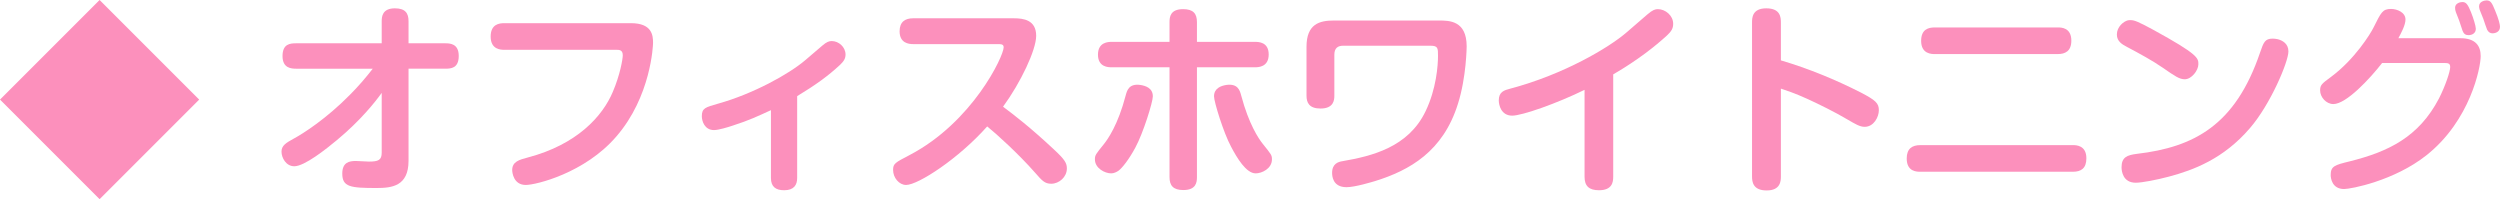
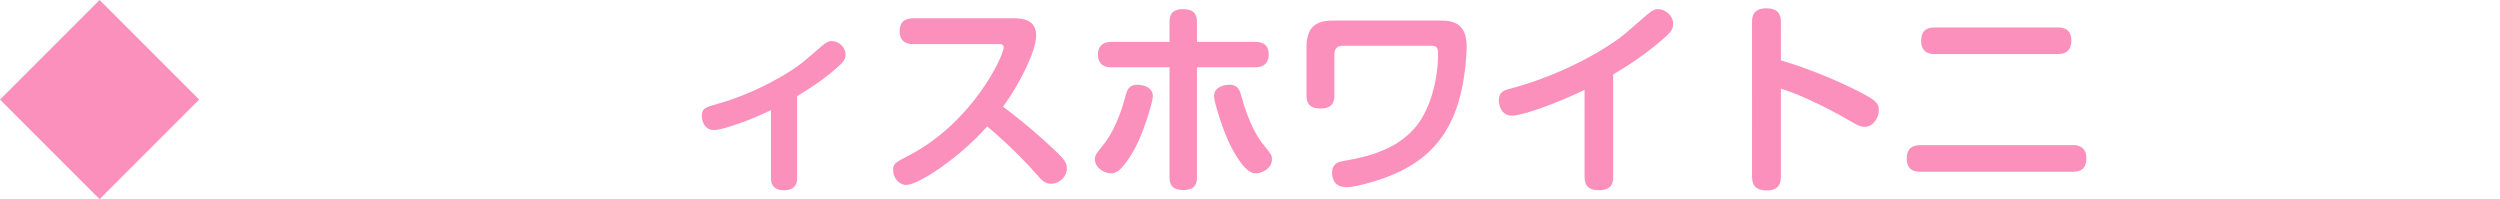
<svg xmlns="http://www.w3.org/2000/svg" id="_レイヤー_2" data-name="レイヤー 2" viewBox="0 0 369 29.4">
  <defs>
    <style>
      .cls-1 {
        fill: #fc90bc;
      }
    </style>
  </defs>
  <g id="_レイヤー_1-2" data-name="レイヤー 1">
    <g>
      <path class="cls-1" d="M29.4,14.7l-14.7,14.7L0,14.7,14.7,0l14.7,14.7Z" />
-       <path class="cls-1" d="M43.71,10.14c-.69,0-2.01-.06-2.01-1.86s1.11-1.89,2.01-1.89h12.63v-3.27c0-.66.09-1.89,1.95-1.89,1.53,0,2.01.72,2.01,1.89v3.27h5.4c.69,0,2.01.03,2.01,1.86s-1.14,1.89-2.01,1.89h-5.4v13.59c0,3.75-2.46,4.02-4.71,4.02-3.87,0-5.07-.15-5.07-2.13,0-1.68,1.05-1.86,2.01-1.86.3,0,1.65.09,1.92.09,1.38,0,1.89-.21,1.89-1.32v-8.82c-.9,1.26-3.06,4.02-6.6,6.96-1.62,1.35-4.8,3.87-6.3,3.87-1.23,0-1.89-1.26-1.89-2.16s.66-1.29,1.86-1.95c1.23-.66,4.71-2.85,8.25-6.45,1.2-1.2,2.31-2.49,3.36-3.84h-11.31Z" />
-       <path class="cls-1" d="M93.12,3.42c3.15,0,3.27,1.83,3.27,2.91,0,.36-.3,7.92-5.43,13.83-4.65,5.4-11.88,7.14-13.35,7.14-1.83,0-2.01-1.86-2.01-2.19,0-1.26,1.05-1.53,2.28-1.86,7.32-1.92,11.07-6.12,12.57-9.69,1.08-2.52,1.47-4.86,1.47-5.4,0-.81-.54-.81-.96-.81h-16.53c-.45,0-2.01,0-2.01-1.95,0-1.83,1.26-1.98,2.01-1.98h18.69Z" />
      <path class="cls-1" d="M117.66,26.28c0,.99-.45,1.8-1.92,1.8-1.23,0-1.95-.51-1.95-1.8v-10.02c-1.89.87-3.21,1.5-5.64,2.28-.72.24-2.1.66-2.76.66-1.41,0-1.8-1.35-1.8-2.04,0-1.2.51-1.32,2.4-1.86,5.16-1.44,10.44-4.35,12.87-6.42l2.49-2.13c.66-.57,1.02-.69,1.41-.69,1.05,0,2.04.9,2.04,1.98,0,.6-.24.99-.84,1.56-1.71,1.59-3.57,2.94-6.3,4.59v12.09Z" />
      <path class="cls-1" d="M134.76,6.51c-.63,0-1.98-.15-1.98-1.89,0-1.41.84-1.92,1.98-1.92h14.91c1.38,0,3.27.24,3.27,2.58,0,2.1-2.28,6.9-4.89,10.47,1.68,1.26,3.93,2.97,7.5,6.3,1.65,1.53,1.92,2.04,1.92,2.82,0,1.26-1.14,2.25-2.31,2.25-.96,0-1.35-.45-2.4-1.65-2.37-2.7-5.73-5.76-7.05-6.81-4.23,4.77-10.2,8.64-11.97,8.64-1.02,0-1.92-1.05-1.92-2.22,0-.93.3-1.08,2.43-2.19,9.3-4.86,13.89-14.61,13.89-15.9,0-.45-.33-.48-.84-.48h-12.54Z" />
      <path class="cls-1" d="M170.16,14.22c0,.84-1.41,5.4-2.58,7.56-.93,1.74-1.95,3.03-2.49,3.42-.27.18-.66.39-1.08.39-.93,0-2.4-.75-2.4-2.07,0-.63.12-.75,1.35-2.28.57-.72,2.07-2.85,3.18-7.11.21-.78.48-1.83,2.19-1.59.75.12,1.83.45,1.83,1.68ZM172.62,3.27c0-.78.12-1.92,2.01-1.92,1.5,0,2.04.66,2.04,1.92v2.91h8.58c.48,0,2.01,0,2.01,1.86s-1.53,1.89-2.01,1.89h-8.58v16.2c0,.78-.12,1.92-2.01,1.92-1.5,0-2.04-.66-2.04-1.92V9.93h-8.55c-.45,0-2.01,0-2.01-1.86s1.53-1.89,2.01-1.89h8.55v-2.91ZM183.21,14.13c1.11,4.17,2.55,6.33,3.18,7.11,1.23,1.53,1.35,1.65,1.35,2.28,0,1.38-1.5,2.07-2.4,2.07-1.41,0-2.76-2.28-3.63-3.93-1.11-2.04-2.52-6.63-2.52-7.44,0-1.2,1.05-1.56,1.8-1.68,1.71-.24,2.01.78,2.22,1.59Z" />
      <path class="cls-1" d="M212.4,3.03c1.5,0,4.08,0,4.08,3.81,0,.03-.03,4.53-1.29,8.49-2.19,7.02-7.11,9.81-12.24,11.4-.42.12-2.94.9-4.2.9-2.1,0-2.13-1.74-2.13-2.13,0-1.35.93-1.62,1.53-1.71,4.32-.75,9.72-2.04,12.27-7.38,1.59-3.3,1.83-6.78,1.83-8.16,0-1.14,0-1.5-1.11-1.5h-12.9c-.75,0-1.29.33-1.29,1.32v6.06c0,.63-.09,1.89-2.04,1.89-1.68,0-2.07-.87-2.07-1.89v-7.23c0-3.36,1.92-3.87,4.02-3.87h15.54Z" />
-       <path class="cls-1" d="M238.11,26.1c0,.78-.15,1.98-2.1,1.98-1.47,0-2.13-.63-2.13-1.98v-12.84c-4.02,1.98-9.21,3.81-10.68,3.81-1.65,0-1.98-1.59-1.98-2.25,0-1.26.78-1.5,1.71-1.74,7.92-2.1,14.55-6.06,17.13-8.28l3.09-2.67c.81-.69,1.17-.78,1.56-.78,1.08,0,2.25.93,2.25,2.16,0,.63-.21,1.08-.93,1.74-1.71,1.56-4.26,3.6-7.92,5.73v15.12Z" />
+       <path class="cls-1" d="M238.11,26.1c0,.78-.15,1.98-2.1,1.98-1.47,0-2.13-.63-2.13-1.98v-12.84c-4.02,1.98-9.21,3.81-10.68,3.81-1.65,0-1.98-1.59-1.98-2.25,0-1.26.78-1.5,1.71-1.74,7.92-2.1,14.55-6.06,17.13-8.28l3.09-2.67c.81-.69,1.17-.78,1.56-.78,1.08,0,2.25.93,2.25,2.16,0,.63-.21,1.08-.93,1.74-1.71,1.56-4.26,3.6-7.92,5.73v15.12" />
      <path class="cls-1" d="M262.86,26.04c0,.69-.06,2.07-2.1,2.07s-2.16-1.29-2.16-2.07V3.33c0-.69.03-2.1,2.1-2.1s2.16,1.29,2.16,2.1v5.58c4.05,1.2,8.01,2.82,11.79,4.74,2.19,1.14,2.67,1.59,2.67,2.61s-.75,2.46-2.1,2.46c-.69,0-1.35-.39-2.58-1.11-1.71-1.02-4.2-2.25-5.91-3.03-1.92-.87-3-1.2-3.87-1.5v12.96Z" />
      <path class="cls-1" d="M305.97,21.42c.48,0,1.98.03,1.98,1.95,0,1.47-.78,1.98-1.98,1.98h-22.53c-.51,0-2.01,0-2.01-1.95,0-1.47.81-1.98,2.01-1.98h22.53ZM303.75,4.05c.45,0,1.98,0,1.98,1.95,0,1.56-.93,1.98-1.98,1.98h-18.18c-.45,0-2.01,0-2.01-1.95,0-1.71,1.08-1.98,2.01-1.98h18.18Z" />
-       <path class="cls-1" d="M314.46,2.97c.57,0,1.11.21,3.33,1.41,6.69,3.66,6.69,4.2,6.69,5.1s-.99,2.22-2.01,2.22c-.78,0-1.44-.45-3.21-1.68-1.56-1.08-3.45-2.1-5.31-3.09-.69-.36-1.5-.81-1.5-1.83,0-1.14.96-1.92,1.62-2.1.18-.03.33-.03.39-.03ZM337.77,7.59c0,1.53-2.64,7.8-5.67,11.31-3.9,4.56-8.37,6.21-11.97,7.17-1.8.48-3.99.9-4.89.9-1.89,0-2.1-1.68-2.1-2.28,0-1.5.84-1.8,2.25-1.98,8.49-.99,14.55-4.26,18.18-14.91.54-1.56.72-2.1,1.89-2.1.21,0,.48.03.75.09.66.18,1.56.63,1.56,1.8Z" />
-       <path class="cls-1" d="M363.15,5.64c2.22,0,3,1.11,3,2.64,0,1.68-1.53,9.51-8.01,14.64-4.77,3.78-11.16,4.98-12.15,4.98-1.8,0-1.98-1.62-1.98-2.07,0-1.29.57-1.47,2.79-2.01,5.64-1.41,10.2-3.54,13.2-9.3.96-1.89,1.65-3.99,1.65-4.62s-.39-.6-1.11-.6h-8.94c-1.8,2.31-5.28,6.06-7.2,6.06-1.05,0-1.95-1.02-1.95-2.01,0-.81.24-.99,1.62-2.01,3.48-2.58,5.82-6.36,6.27-7.29,1.11-2.22,1.32-2.73,2.58-2.73.9,0,2.13.51,2.13,1.56,0,.81-.63,1.98-1.05,2.76h9.15ZM362.49,1.8c-.09-.21-.12-.45-.12-.66,0-.66.75-.84,1.08-.84.57,0,.81.39,1.26,1.47.36.9.72,2.07.72,2.46,0,.96-1.02.96-1.08.96-.42,0-.69-.18-.87-.63-.09-.24-.42-1.26-.51-1.53-.15-.42-.39-.99-.48-1.23ZM366,1.44c-.06-.18-.09-.39-.09-.51,0-.69.78-.87,1.11-.87.63,0,.81.42,1.26,1.5.54,1.29.72,2.07.72,2.4,0,.87-.9.96-1.08.96-.36,0-.6-.15-.81-.51-.06-.09-.48-1.35-.57-1.62-.09-.21-.48-1.17-.54-1.35Z" />
    </g>
  </g>
</svg>